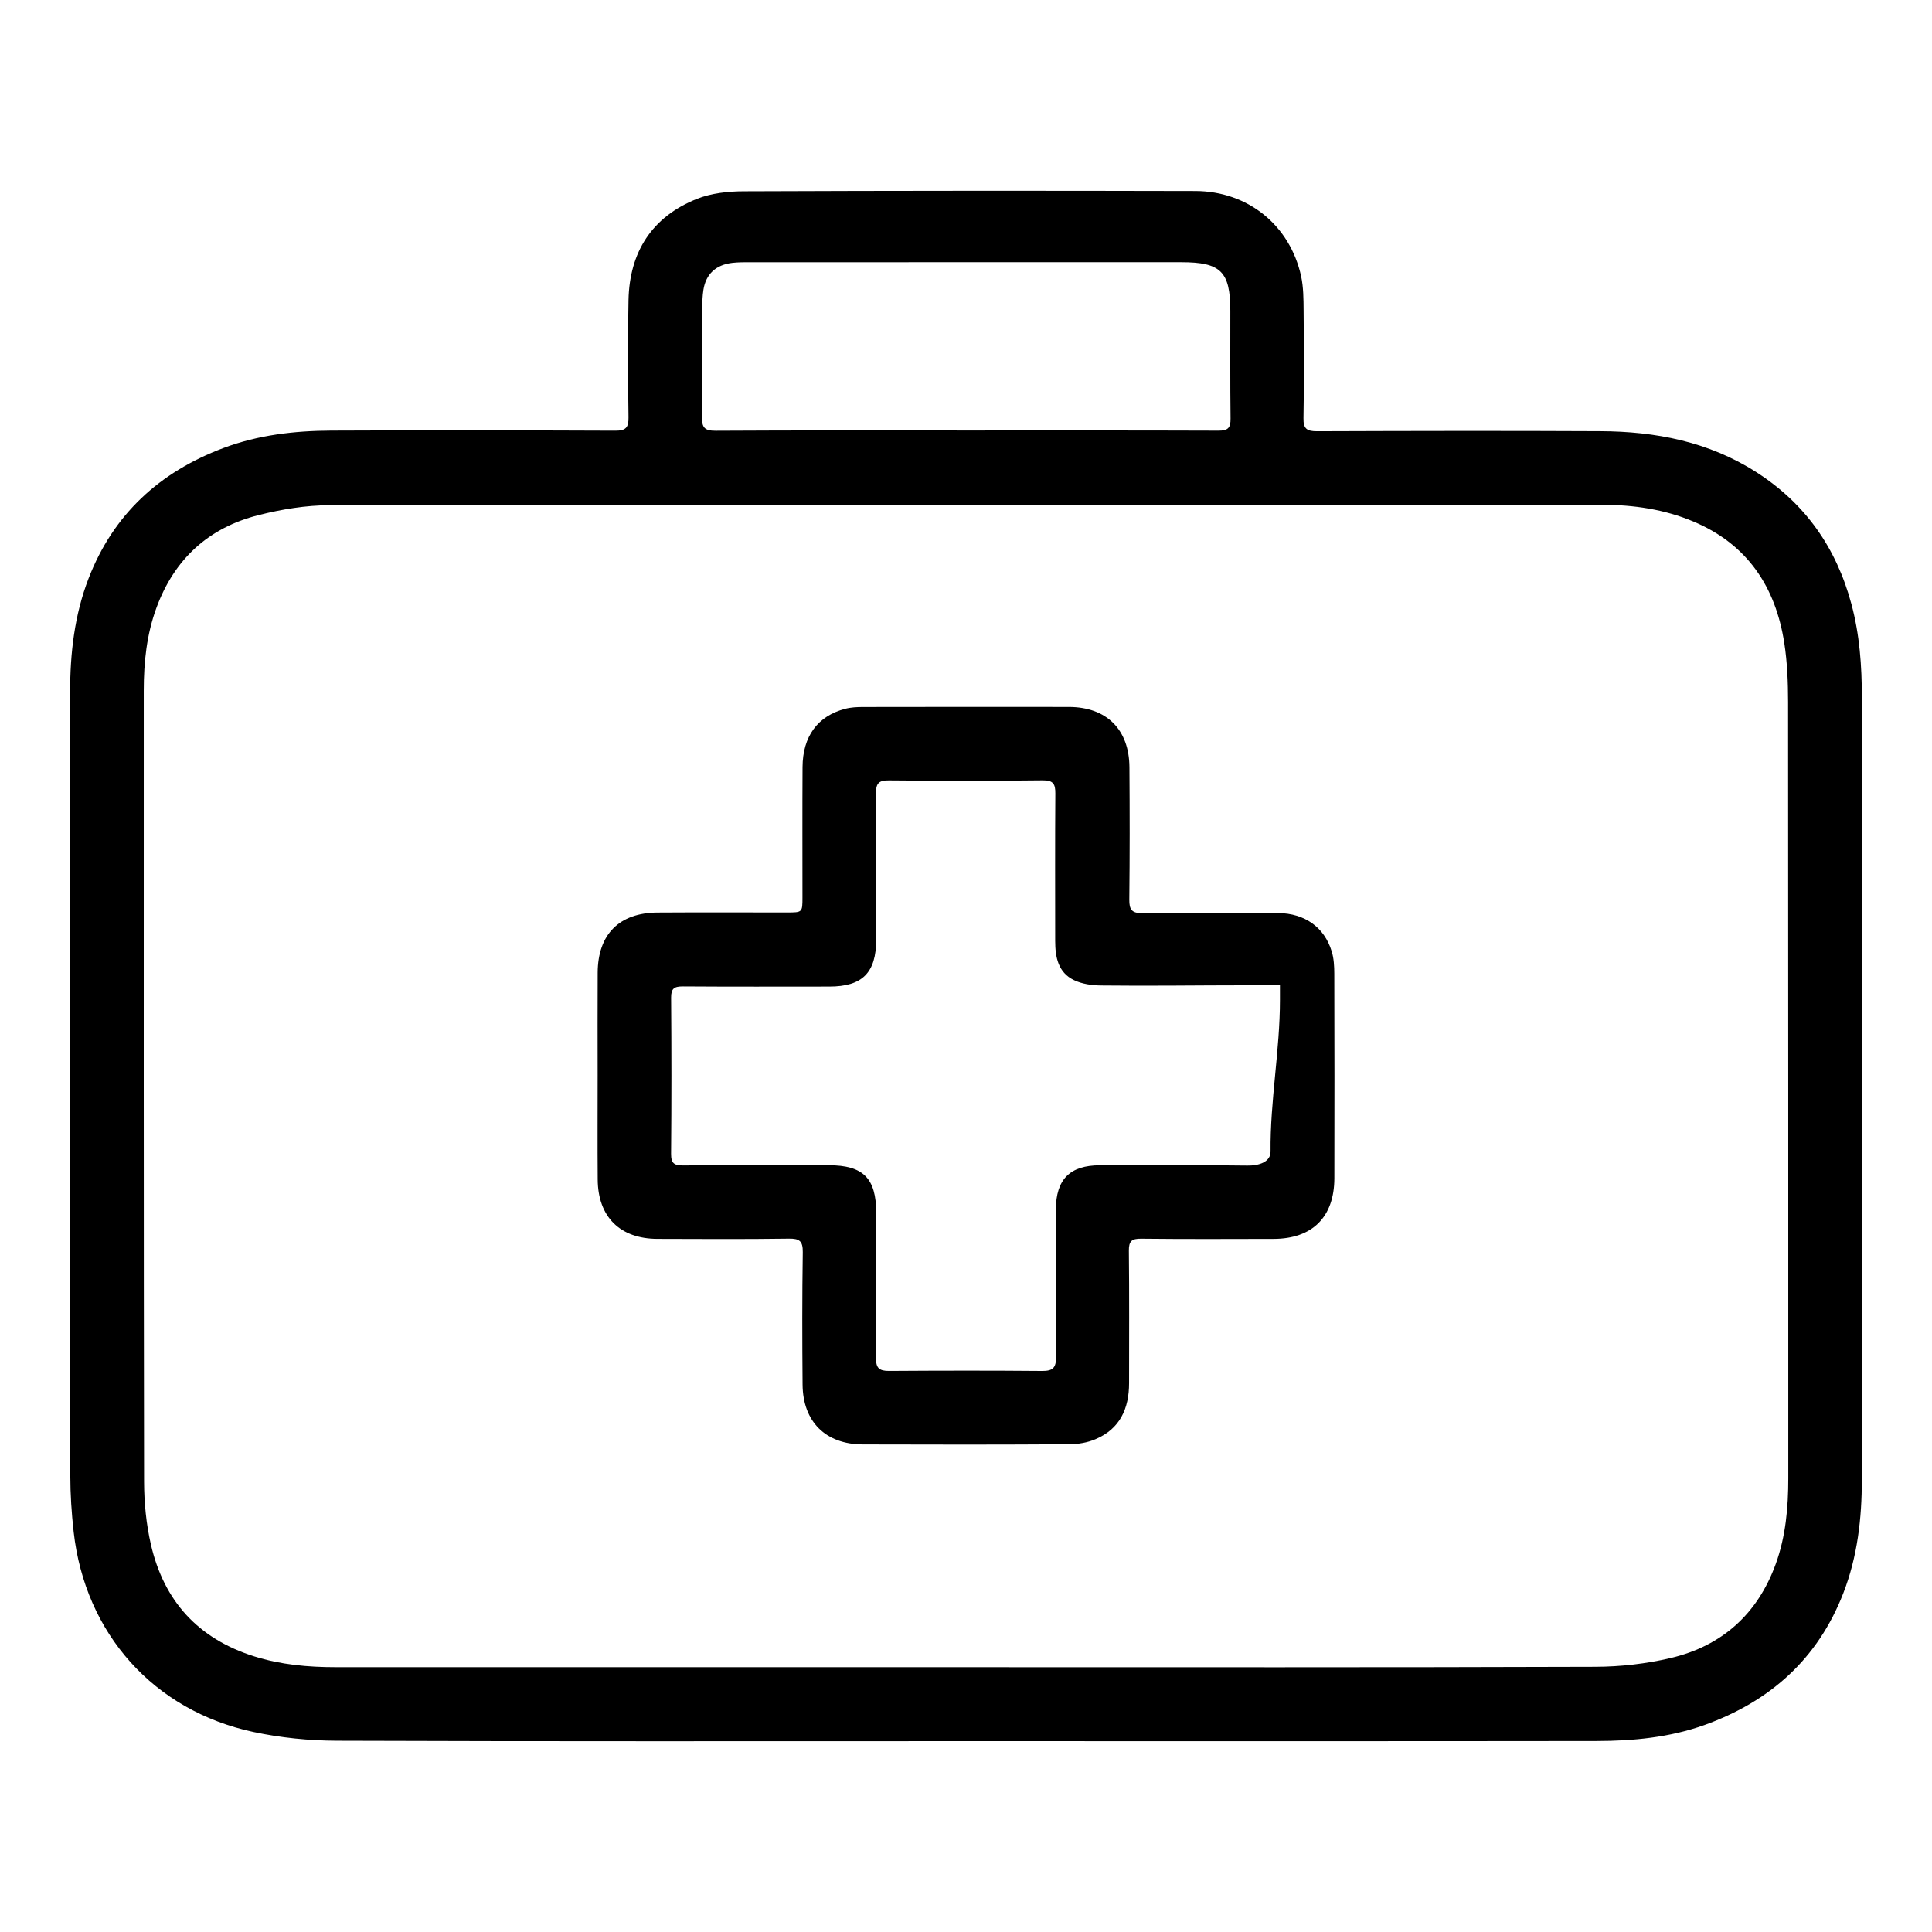
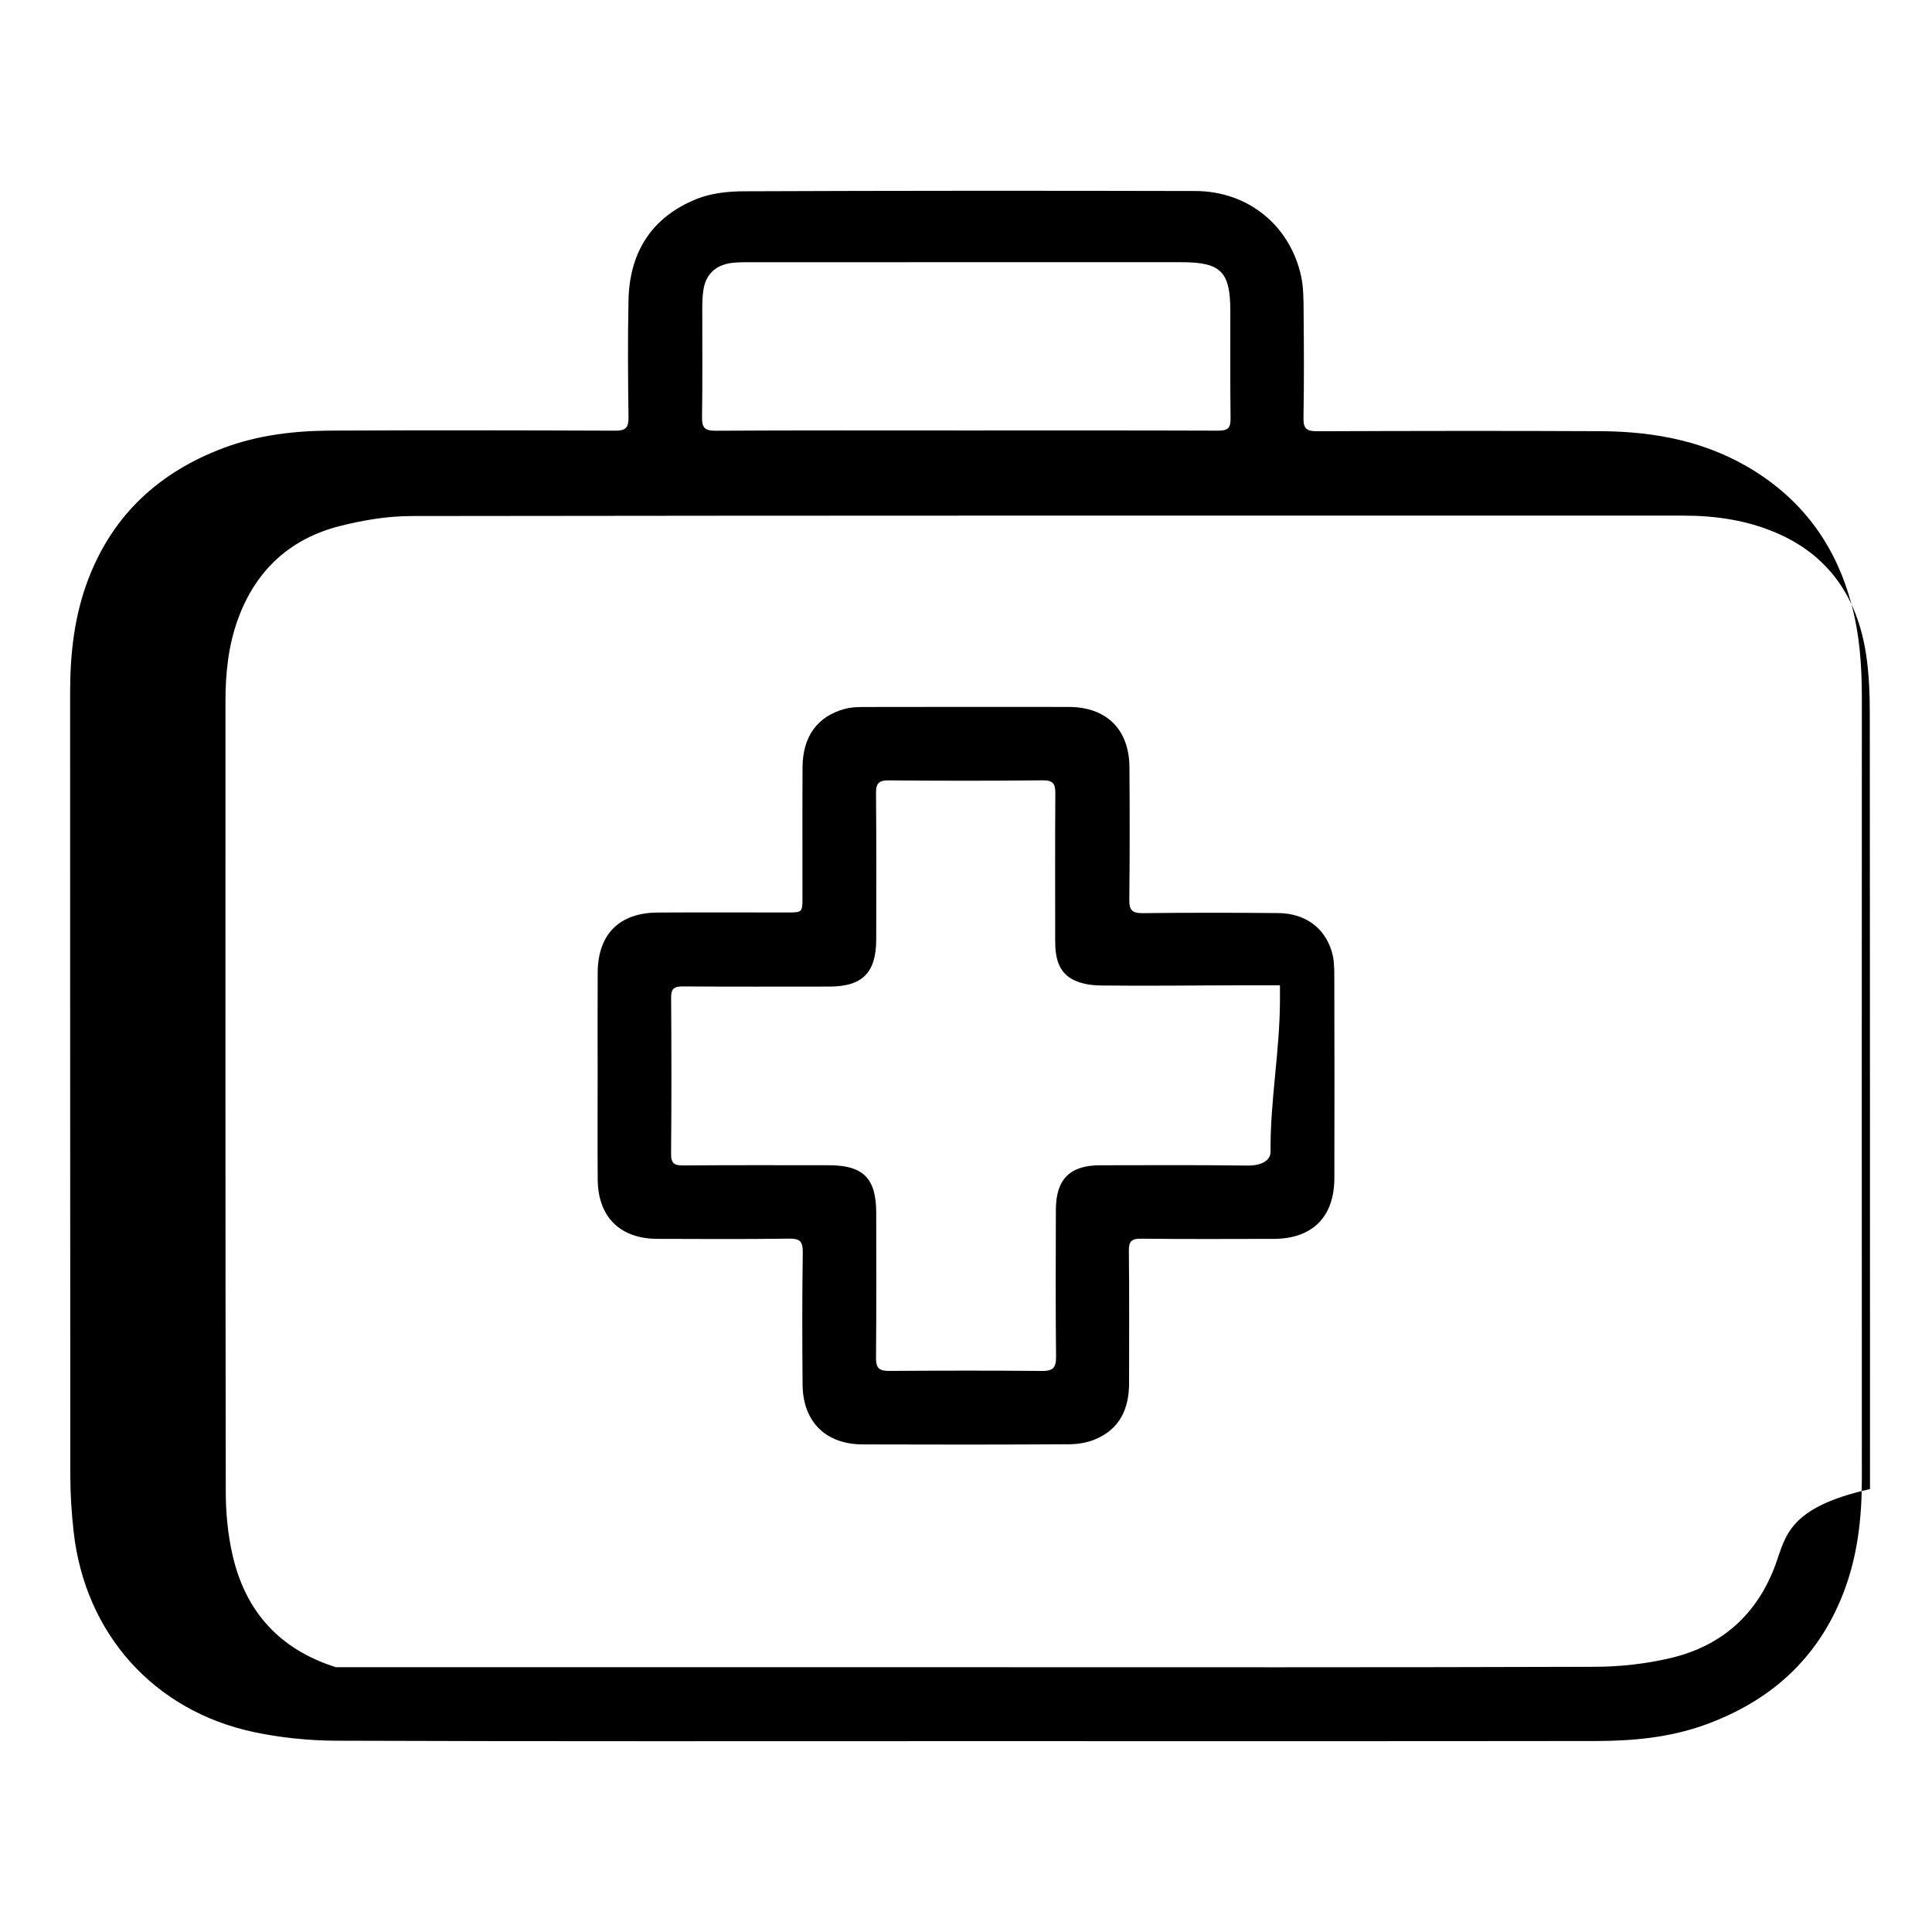
<svg xmlns="http://www.w3.org/2000/svg" version="1.1" id="Layer_1" x="0px" y="0px" width="400px" height="400px" viewBox="0 0 400 400" enable-background="new 0 0 400 400" xml:space="preserve">
  <g>
    <path fill-rule="evenodd" clip-rule="evenodd" d="M1026.115,295.449c-4.111-9.04-10.823-15.033-20.584-17.437   c-6.547-1.612-13.205-1.932-19.26,1.102c-8.229,4.124-16.146,8.891-24.085,13.57c-16.752,9.876-33.427,19.885-50.147,29.816   c-4.048,2.404-4.215,2.427-5.954-1.447c-2.626-5.853-7.04-9.548-12.827-12.123c-12.096-5.382-24.055-11.068-36.096-16.576   c-9.253-4.232-18.51-8.461-27.83-12.544c-6.834-2.994-13.734-5.852-20.68-8.584c-6.549-2.578-13.318-1.687-20.021-0.679   c-1.543,0.232-3.018,0.981-4.494,1.568c-5.293,2.107-10.514,4.414-15.877,6.324c-5.129,1.826-10.354,3.428-15.621,4.8   c-4.842,1.262-9.762,2.628-14.715,2.979c-7.857,0.556-15.775,0.211-23.662,0.447c-2.709,0.081-3.818-0.682-3.789-3.524   c0.094-9.269-9.744-18.635-19.445-18.641c-10.201-0.005-20.404-0.096-30.604,0.084c-2.279,0.04-4.691,0.719-6.783,1.671   c-8.773,3.996-12.68,11.036-12.619,20.596c0.1,15.687,0.027,31.375,0.027,47.063c0,16.169,0.215,32.342-0.074,48.506   c-0.195,10.898,9.723,21.44,20.637,20.931c9.508-0.444,19.053,0.002,28.58-0.155c2.609-0.043,5.398-0.377,7.771-1.373   c7.395-3.102,11.883-8.639,12.496-16.852c0.199-2.682,0.064-5.387,0.123-8.081c0.057-2.643,0.701-2.981,3.168-2.185   c3.307,1.068,6.67,1.96,10.016,2.901c4.723,1.329,9.461,2.603,14.178,3.957c4.791,1.377,9.557,2.84,14.344,4.236   c4.506,1.315,9.031,2.57,13.535,3.896c5.865,1.726,11.711,3.514,17.576,5.238c4.877,1.434,9.762,2.833,14.652,4.212   c4.807,1.354,9.623,2.671,14.438,3.992c4.725,1.297,9.457,2.565,14.18,3.87c6.346,1.752,12.671,3.578,19.032,5.273   c3.745,0.998,7.521,1.915,11.321,2.669c5.66,1.125,11.323,2.351,17.046,2.981c2.958,0.326,6.04-0.617,9.076-0.847   c8.83-0.669,17.147-3.264,24.511-7.993c11.651-7.483,22.991-15.46,34.36-23.373c22.586-15.719,44.986-31.708,67.705-47.23   c9.169-6.265,16.762-13.228,18.823-24.757C1029.689,307.319,1028.77,301.287,1026.115,295.449z M696.721,334.09   c0,15.484,0,30.969-0.004,46.453c0,0.962,0.01,1.926-0.057,2.884c-0.258,3.697-2.314,5.878-5.967,5.909   c-9.809,0.085-19.619,0.084-29.428,0.009c-3.648-0.028-6.352-2.84-6.355-6.528c-0.027-32.508-0.027-65.016,0-97.524   c0.004-3.93,3.031-6.909,7.01-6.935c8.848-0.057,17.707,0.223,26.541-0.125c4.947-0.194,8.434,3.034,8.352,8.251   C696.563,302.349,696.721,318.221,696.721,334.09z M1006.467,323.618c-12.246,8.586-24.394,17.313-36.643,25.895   c-18.346,12.854-36.706,25.688-55.144,38.41c-5.636,3.889-11.308,7.856-17.408,10.892c-4.458,2.218-9.591,3.222-14.527,4.284   c-3.513,0.757-7.286,1.357-10.789,0.883c-6.24-0.846-12.388-2.457-18.527-3.942c-4.671-1.13-9.267-2.574-13.902-3.855   c-4.81-1.329-9.634-2.603-14.437-3.951c-4.891-1.374-9.76-2.826-14.648-4.213c-4.523-1.284-9.068-2.489-13.584-3.798   c-4.691-1.359-9.35-2.829-14.037-4.197c-6.32-1.845-12.646-3.668-18.984-5.444c-4.811-1.349-9.662-2.545-14.463-3.923   c-5.869-1.685-11.693-3.522-17.557-5.228c-4.611-1.341-9.244-2.599-13.879-3.857c-1.828-0.496-3.883-0.55-5.451-1.466   c-1.002-0.586-1.807-2.371-1.83-3.634c-0.154-8.753-0.08-17.51-0.08-26.266c0.002-8.66-0.004-17.319,0.006-25.979   c0.002-3.386,0.408-3.712,3.82-3.742c7.984-0.068,15.994,0.157,23.943-0.423c5.438-0.397,10.857-1.692,16.168-3.053   c6.744-1.727,13.412-3.791,20.027-5.972c3.99-1.316,7.93-2.903,11.693-4.767c8.615-4.267,16.961-3.323,25.35,0.598   c10.473,4.894,20.986,9.697,31.499,14.503c9.759,4.463,19.547,8.863,29.311,13.316c5.354,2.442,10.77,4.775,16.005,7.455   c5.043,2.58,7.164,7.866,5.351,12.305c-1.964,4.808-7.585,7.4-12.939,6.044c-2.844-0.722-5.703-1.419-8.589-1.94   c-7.194-1.301-14.427-2.399-21.609-3.758c-9.121-1.726-18.205-3.641-27.311-5.448c-4.088-0.812-8.191-1.543-12.281-2.339   c-4.027-0.784-7.414,0.872-9.061,4.472c-1.066,2.331-0.063,6.698,2.361,7.778c2.807,1.25,5.918,1.89,8.953,2.534   c5.656,1.201,11.344,2.261,17.035,3.295c5.143,0.936,10.317,1.696,15.455,2.649c5.025,0.932,10.019,2.035,15.035,3.018   c4.559,0.894,9.118,1.802,13.701,2.558c3.381,0.559,6.798,1.229,10.201,1.242c7.919,0.03,14.021-3.461,18.972-9.74   c2.083-2.644,5.469-4.362,8.465-6.166c12.757-7.677,25.588-15.232,38.396-22.825c12.861-7.622,25.668-15.339,38.611-22.82   c9.936-5.744,22.674,0.543,25.106,11.007C1016.174,312.281,1013.748,318.514,1006.467,323.618z" />
    <path fill-rule="evenodd" clip-rule="evenodd" d="M881.582,256.069c60.313,0.045,109.744-48.213,109.284-109.064   c-0.463-61.213-45.109-109.092-108.994-109.004c-63.856-0.25-108.87,47.752-109.245,109.209   C772.256,208.066,821.961,256.025,881.582,256.069z M881.81,51.021c52.729,0.078,95.775,42.589,95.235,95.361   c-0.548,53.644-39.661,95.254-95.721,95.107c-55.049-0.139-94.6-41.629-94.875-95.647C786.18,93.058,829.723,50.944,881.81,51.021z   " />
    <path fill-rule="evenodd" clip-rule="evenodd" d="M876.192,190.279c-8.298-3.23-12.788-9.386-13.318-18.3   c-0.236-3.971-2.804-5.681-5.899-6.595c-2.315-0.684-5.669,1.586-7.028,4.2c-1.409,2.708-0.664,5.242-0.155,8.019   c2.247,12.253,9.017,20.727,20.717,24.853c3.672,1.294,4.396,3.225,4.104,6.65c-0.301,3.535-0.246,7.127-0.024,10.674   c0.308,4.918,2.691,8.02,7.354,7.887c4.339-0.123,6.438-2.613,6.46-7.867c0.019-4.428-0.139-8.862,0.103-13.276   c0.06-1.089,1.146-2.481,2.149-3.079c1.822-1.082,4.025-1.503,5.916-2.493c15.591-8.163,20.849-25.223,15.415-39.819   c-5.064-13.602-15.647-20.976-30.564-21.469c-2.334-0.077-4.816-0.484-6.933-1.415c-7.517-3.306-13.163-12.341-10.834-21.737   c3.322-13.399,19.444-17.953,29.408-10.356c5.281,4.026,6.782,9.583,7.654,15.588c0.538,3.7,4.013,6.79,7.245,6.325   c3.478-0.5,7.014-4.702,6.498-8.013c-0.479-3.081-1.002-6.203-1.977-9.151c-3.542-10.708-10.695-17.768-21.615-21.009   c-1.02-0.303-2.207-1.831-2.355-2.921c-0.348-2.551-0.111-5.182-0.109-7.78c0.002-1.348,0.013-2.695-0.001-4.042   c-0.014-1.347,0.026-2.7-0.096-4.038c-0.256-2.802-2.63-5.116-5.376-5.354c-3.988-0.345-6.99,1-7.419,4.08   c-0.655,4.708-0.841,9.502-0.908,14.265c-0.046,3.199-0.041,5.12-4.183,6.516c-13.506,4.553-23.896,19.781-20.62,35.979   c1.417,7.007,4.335,12.858,9.347,17.736c6.214,6.048,13.782,8.869,22.409,9.319c2.659,0.138,5.48,0.685,7.872,1.803   c9.305,4.351,12.799,13.737,9.212,24.102C895.824,187.696,884.131,193.369,876.192,190.279z" />
  </g>
  <g>
    <path fill-rule="evenodd" clip-rule="evenodd" d="M-98.745,238.521c-0.07-4.024-0.756-8.219-2.087-12.015   c-3.42-9.765-9.827-17.166-19.076-22.039c-0.854-0.447-1.646-1.732-1.767-2.713c-0.811-6.381-1.232-12.809-2.158-19.171   c-0.775-5.363-1.609-10.796-3.225-15.945c-2.45-7.82-5.308-15.543-8.507-23.088c-6.285-14.813-15.149-28.076-25.776-40.099   c-11.768-13.318-25.232-24.705-40.859-33.255c-7.416-4.057-15.197-7.505-23.01-10.769c-5.086-2.131-10.475-3.62-15.815-5.06   c-5.299-1.429-10.673-2.657-16.085-3.571c-5.303-0.896-10.686-1.761-16.045-1.79c-9.284-0.05-18.61,0.194-27.858,1.006   c-6.242,0.548-12.417,2.133-18.56,3.529c-5.174,1.176-10.372,2.421-15.347,4.226c-6.051,2.197-11.975,4.814-17.787,7.598   c-13.513,6.469-25.699,14.939-36.852,24.934c-10.454,9.37-19.48,19.971-27.164,31.682c-5.421,8.261-10.25,16.905-13.717,26.182   c-2.62,7.011-4.894,14.169-6.958,21.368c-1.535,5.35-2.773,10.825-3.618,16.327c-0.791,5.167-0.795,10.453-1.385,15.657   c-0.121,1.094-1.043,2.489-1.998,3.031c-13.685,7.766-20.636,19.523-21.005,35.175c-0.155,6.562-0.026,13.135-0.025,19.705   c0,7.056-0.235,14.12,0.089,21.161c0.185,4.042,0.822,8.187,2.056,12.026c2.258,7.021,6.33,13.057,12.27,17.541   c10.085,7.614,21.114,10.98,33.495,6.225c7.638-2.94,14.233-11.339,14.296-20.002c0.173-24.493,0.09-48.992,0.009-73.483   c-0.008-2.114-0.394-4.389-1.23-6.316c-3.487-8.02-9.176-13.576-18.118-15.172c-1.522-0.273-2.427-0.998-2.165-2.799   c0.71-4.918,1.153-9.883,2.01-14.774c0.865-4.94,1.764-9.918,3.255-14.695c1.822-5.842,4.15-11.54,6.482-17.209   c5.108-12.437,12.413-23.579,20.909-33.912c7.666-9.322,16.492-17.494,26.332-24.499c8.191-5.833,16.699-11.15,26.116-14.839   c5.579-2.187,11.085-4.619,16.791-6.395c4.851-1.508,9.907-2.466,14.937-3.26c6.898-1.095,13.837-2.189,20.798-2.588   c10.738-0.619,21.42,0.467,31.964,2.642c4.841,0.998,9.781,1.739,14.447,3.286c6.431,2.128,12.69,4.785,18.931,7.439   c11.134,4.736,21.156,11.37,30.482,18.98c9.744,7.952,18.265,17.125,25.611,27.392c6.656,9.301,12.225,19.178,16.456,29.788   c3.022,7.585,5.675,15.319,6.969,23.424c1.021,6.4,1.88,12.826,2.872,19.233c0.279,1.8-0.654,2.454-2.163,2.809   c-1.228,0.288-2.438,0.636-3.646,0.999c-8.423,2.535-15.699,11.84-15.727,20.734c-0.076,24.331-0.052,48.661,0.028,72.993   c0.008,2.115,0.407,4.361,1.193,6.319c3.487,8.673,9.992,13.882,19.119,15.724c1.52,0.307,2.011,0.768,1.986,2.296   c-0.085,5.429,0.332,10.903-0.173,16.287c-0.425,4.47-1.169,9.168-3.017,13.195c-6.511,14.169-18.138,21.103-33.528,21.692   c-7.695,0.295-15.41-0.029-23.112,0.108c-1.83,0.033-2.506-0.884-3.285-2.158c-1.554-2.528-2.946-5.218-4.853-7.453   c-5.12-5.997-12.082-8.319-19.673-8.572c-8.186-0.273-16.383-0.135-24.576-0.039c-5.307,0.062-10.42,0.992-15.176,3.647   c-11.893,6.623-16.949,21.413-11.309,33.624c4.858,10.536,13.573,15.836,25.188,16.077c7.536,0.151,15.085,0.111,22.622-0.011   c3.034-0.05,6.103-0.342,9.079-0.899c8.584-1.6,14.605-6.731,18.443-14.371c0.929-1.841,1.84-2.396,3.757-2.424   c9.62-0.139,19.244-0.359,28.858-0.659c7.215-0.221,13.861-2.552,20.133-5.968c13.375-7.287,22.104-18.439,26.075-33.013   c1.464-5.358,1.632-11.11,1.967-16.709c0.313-5.252,0.077-10.538,0.057-15.811c-0.005-1.311,0.367-2.003,1.713-2.743   c13.24-7.283,20.208-18.704,20.646-33.688C-98.325,266.589-98.496,252.547-98.745,238.521z M-421.549,221.844   c0.69,1.115,2.188,2.686,2.198,4.051c0.066,11.184,1.351,22.37,1.351,33.557c0,10.94,0,21.888,0,32.83   c0,7.17-5.788,10.493-12.658,8.378c-5.824-1.796-11.408-4.907-13.936-10.657c-1.284-2.917-2.765-6.175-2.823-9.303   c-0.265-14.018-0.482-28.052-0.207-42.069c0.176-8.868,5.361-17.289,15.318-19.711C-426.173,217.43-424.02,217.854-421.549,221.844   z M-221.171,387.762c-1.333,0.839-3.043,1.428-4.605,1.493c-4.531,0.198-9.078,0.068-13.617,0.068   c-4.461,0.003-8.923,0.039-13.376-0.006c-5.562-0.048-9.89-5.049-9.173-9.943c0.756-5.135,4.08-8.024,9.577-8.218   c8.745-0.3,17.51-0.138,26.265-0.049c3.774,0.037,8.092,2.926,8.698,5.88C-216.45,381.637-216.654,384.909-221.171,387.762z    M-116.306,280.831c-0.19,8.403-5.217,16.521-14.428,19.186c-3.144,0.913-7.429,1.5-10.538,0.025   c-2.545-1.204-4.729-3.301-4.729-5.954c0-11.509,0-23.088,0-35.088c0,0,2.55,0,2.547,0c0-11,0.254-21.773-0.097-32.784   c-0.202-6.259,4.383-9.313,9.955-8.083c5.852,1.286,10.878,4.126,14.085,9.539c1.938,3.271,3.192,6.849,3.229,10.573   C-116.141,252.429-115.991,266.657-116.306,280.831z" />
    <path fill-rule="evenodd" clip-rule="evenodd" d="M-272.097,284.053c16.924-0.167,33.842-0.354,50.764-0.657   c5.598-0.099,10.759-2.053,15.393-5.061c11.78-7.648,17.756-18.604,17.782-32.686c0.047-23.023,0.057-46.052-0.026-69.081   c-0.015-4.095-0.367-8.201-0.83-12.271c-0.66-5.78-3.163-10.845-6.693-15.404c-7.641-9.859-17.58-14.788-30.203-14.744   c-37.461,0.132-74.921,0.075-112.382,0.021c-6.116-0.009-11.862,1.065-17.311,3.976c-12.361,6.6-19.727,16.956-20.09,30.757   c-0.673,25.524-0.195,51.078-0.254,76.618c-0.019,6.838,1.367,13.306,4.829,19.201c6.452,10.982,15.862,17.545,28.748,18.745   c1.426,0.131,2.83,0.502,4.333,0.782c0,6.332-0.105,12.495,0.055,18.643c0.062,2.454,0.25,5.087,1.173,7.306   c5.125,12.328,20.558,14.894,29.043,6.588c10.424-10.203,20.801-20.466,31.085-30.809   C-275.291,284.579-273.964,284.07-272.097,284.053z M-286.411,270.851c-10.389,10.597-20.901,21.072-31.389,31.569   c-0.615,0.619-1.44,1.028-2.712,1.91c0-9.99-0.023-19.229,0.012-28.463c0.015-3.741-1.382-6.627-4.751-8.392   c-0.746-0.389-1.604-0.748-2.418-0.776c-3.321-0.122-6.653,0.026-9.967-0.162c-6.914-0.39-12.939-2.62-17.113-8.58   c-2.25-3.219-3.607-6.754-3.616-10.635c-0.059-25.621-0.102-51.243,0.011-76.863c0.033-7.708,5.308-15.324,13.007-17.645   c2.112-0.639,4.383-1.048,6.579-1.051c37.867-0.062,75.73,0.012,113.599-0.089c8.798-0.022,15.252,5.367,18.285,12.528   c0.818,1.941,1.157,4.224,1.163,6.351c0.075,25.543,0.116,51.084,0.012,76.624c-0.037,9.163-7.2,17.761-16.772,18.715   c-3.279,0.33-6.585,0.626-9.876,0.641c-14.431,0.068-28.87,0.18-43.298-0.057C-280.073,266.404-283.38,267.758-286.411,270.851z" />
    <path fill-rule="evenodd" clip-rule="evenodd" d="M-269.045,210.449c0.101-6.532-5.405-13.005-12.966-13.006   c-7.641-0.001-12.931,6.35-13.028,12.69c-0.098,6.549,5.43,13.339,12.955,12.927C-274.456,223.463-269.146,216.852-269.045,210.449   z" />
    <path fill-rule="evenodd" clip-rule="evenodd" d="M-324.689,197.387c-5.885-0.015-12.758,5.789-12.735,12.959   c0.023,7.061,6.85,13.475,12.831,12.715c6.92,0.576,13.018-6.385,12.988-12.825C-311.637,203.907-317.66,197.404-324.689,197.387z" />
    <path fill-rule="evenodd" clip-rule="evenodd" d="M-239.614,223.203c6.154,0.1,12.98-5.811,12.955-12.979   c-0.024-6.998-6.813-13.464-12.844-12.687c-6.857-0.605-13.011,6.348-12.976,12.833   C-252.438,216.716-246.351,223.104-239.614,223.203z" />
  </g>
  <g>
    <path fill-rule="evenodd" clip-rule="evenodd" d="M-458.693,1.199c-0.498-4.388-4.802-7.423-9.115-6.454   c-4.101,0.921-6.176,3.854-6.177,8.82c-0.006,44.974-0.004,89.947-0.006,134.921c0,1.093,0.034,2.188-0.029,3.277   c-0.229,3.946-2.738,6.799-6.641,7.409c-1.399,0.22-2.848,0.182-4.273,0.182c-75.404,0.008-150.81,0.009-226.215-0.008   c-1.586-0.001-3.21-0.052-4.752-0.38c-3.208-0.683-5.379-3.293-5.669-6.568c-0.089-1.002-0.087-2.016-0.087-3.022   c-0.003-99.195-0.003-198.39,0-297.584c0-1.008,0-2.021,0.096-3.022c0.301-3.131,2.454-5.725,5.526-6.429   c1.455-0.333,2.994-0.411,4.495-0.412c43.208-0.021,86.417-0.016,129.625-0.017c6.137,0,12.274,0.059,18.41-0.032   c4.842-0.071,8.212-3.347,8.187-7.732c-0.025-4.38-3.485-7.674-8.267-7.675c-50.27-0.016-100.54-0.052-150.809,0.102   c-3.319,0.01-6.918,0.957-9.896,2.448c-8.99,4.5-12.957,12.214-12.952,22.171c0.023,49.765,0.011,99.531,0.01,149.296   c0,49.682-0.035,99.362,0.072,149.044c0.008,3.542,0.51,7.285,1.729,10.586c3.452,9.352,11.944,14.69,22.512,14.692   c57.5,0.011,114.999,0.006,172.498,0.006c19.167,0,38.334,0.101,57.499-0.091c3.523-0.035,7.313-0.626,10.499-2.042   c9.377-4.167,13.847-11.77,13.845-22.029c-0.007-45.646-0.001-91.292-0.006-136.939C-458.585,2.877-458.6,2.031-458.693,1.199z" />
-     <path fill-rule="evenodd" clip-rule="evenodd" d="M-593.897-125.5c-0.001,3.897,1.985,6.187,6.797,7.959   c15.434,5.688,30.875,11.357,46.263,17.167c1.205,0.456,2.492,1.759,2.948,2.968c5.906,15.623,11.662,31.303,17.473,46.962   c1.547,4.167,4.062,6.177,7.638,6.208c3.596,0.032,6.172-1.967,7.703-6.092c5.785-15.579,11.565-31.161,17.295-46.76   c0.619-1.685,1.456-2.809,3.275-3.399c3.671-1.189,7.255-2.64,10.877-3.977c11.966-4.42,23.933-8.839,35.9-13.254   c2.614-0.965,4.846-2.367,5.806-5.169c1.472-4.296-0.467-8.267-5.121-10.012c-15.795-5.923-31.608-11.797-47.453-17.583   c-1.798-0.657-2.662-1.702-3.28-3.387c-5.757-15.68-11.506-31.363-17.447-46.973c-0.721-1.893-2.256-3.865-3.96-4.917   c-4.251-2.624-9.175-0.303-11.137,4.966c-5.769,15.497-11.533,30.995-17.166,46.542c-0.807,2.228-2.087,3.315-4.228,4.098   c-15.609,5.703-31.181,11.508-46.755,17.306C-592.108-131.493-593.896-129.004-593.897-125.5z M-554.396-129.031   c7.783-2.896,15.55-5.837,23.373-8.624c3.206-1.141,5.102-3.25,6.239-6.388c3.574-9.859,7.257-19.678,10.906-29.51   c0.278-0.751,0.621-1.479,1.145-2.713c0.507,1.178,0.855,1.901,1.135,2.65c3.574,9.591,7.258,19.144,10.646,28.8   c1.374,3.917,3.746,6.243,7.637,7.614c9.97,3.514,19.848,7.286,29.761,10.96c0.358,0.133,0.695,0.323,1.644,0.771   c-1.389,0.597-2.238,1.007-3.119,1.333c-9.832,3.65-19.654,7.327-29.514,10.902c-2.896,1.05-4.788,2.855-5.851,5.76   c-3.691,10.084-7.472,20.136-11.229,30.196c-0.279,0.748-0.636,1.466-1.186,2.723c-3.421-9.221-6.622-17.851-9.824-26.479   c-0.408-1.101-0.969-2.168-1.211-3.304c-1.205-5.648-4.91-8.471-10.227-10.229c-8.995-2.975-17.825-6.453-26.72-9.733   c-0.682-0.251-1.322-0.614-2.684-1.256C-560.042-126.872-557.229-127.977-554.396-129.031z" />
    <path fill-rule="evenodd" clip-rule="evenodd" d="M-402.813-67.336c-7.231-2.701-14.463-5.405-21.732-8   c-1.587-0.566-2.444-1.47-3.001-3.02c-2.642-7.342-5.362-14.656-8.075-21.973c-1.401-3.778-3.913-5.676-7.458-5.702   c-3.689-0.027-6.176,1.818-7.648,5.771c-2.695,7.233-5.399,14.464-7.999,21.732c-0.586,1.637-1.436,2.627-3.123,3.227   c-7.193,2.556-14.342,5.239-21.497,7.9c-4.193,1.56-6.162,4.021-6.194,7.639c-0.033,3.654,1.89,6.156,6.064,7.718   c7.151,2.676,14.303,5.354,21.495,7.916c1.761,0.627,2.67,1.657,3.285,3.386c2.59,7.271,5.294,14.501,7.998,21.73   c1.38,3.691,4.075,5.728,7.464,5.776c3.428,0.049,6.244-2.105,7.647-5.885c2.655-7.158,5.361-14.3,7.902-21.499   c0.646-1.829,1.592-2.894,3.438-3.549c7.194-2.556,14.344-5.238,21.494-7.915c4.03-1.508,5.951-3.975,5.996-7.515   C-396.712-63.203-398.709-65.804-402.813-67.336z M-437.976-54.474c-2.555,2.519-3.51,6.659-5.147,10.046   c-1.765-3.497-2.842-7.667-5.473-10.266c-2.558-2.526-6.707-3.439-9.946-4.961c3.425-1.672,7.611-2.695,10.245-5.293   c2.54-2.506,3.477-6.636,5.118-10.053c1.718,3.481,2.745,7.649,5.345,10.236c2.541,2.529,6.687,3.445,10.089,5.051   C-431.169-58.058-435.354-57.059-437.976-54.474z" />
    <path fill-rule="evenodd" clip-rule="evenodd" d="M-684.708,73.545c0.948,4.091,3.962,6.142,9.151,6.144   c25.88,0.01,51.76,0.004,77.64,0.004c25.628,0.001,51.255,0.005,76.883-0.011c1.338-0.001,2.704-0.019,4.008-0.277   c3.944-0.782,6.35-3.993,6.137-8.006c-0.244-4.57-3.715-7.277-9.416-7.277c-51.676-0.006-103.352-0.008-155.027,0.017   c-1.412,0.001-2.875,0.127-4.227,0.506C-683.323,65.697-685.591,69.736-684.708,73.545z" />
    <path fill-rule="evenodd" clip-rule="evenodd" d="M-684.662,31.17c1.001,3.955,3.983,5.923,9.049,5.923   c51.844,0.004,103.689,0.003,155.535-0.001c0.839,0,1.688,0.019,2.516-0.098c3.632-0.513,6.344-3.337,6.646-6.859   c0.317-3.715-1.657-7.013-5.105-8.032c-1.492-0.442-3.15-0.445-4.734-0.446c-25.628-0.025-51.256-0.019-76.885-0.019   c-25.712,0-51.424-0.001-77.136,0.005c-1.175,0.001-2.361-0.018-3.523,0.128C-682.8,22.333-685.776,26.767-684.662,31.17z" />
    <path fill-rule="evenodd" clip-rule="evenodd" d="M-629.524-79.103c7.814,0.152,15.633,0.098,23.45,0.036   c4.841-0.039,8.139-3.273,8.119-7.766c-0.019-4.425-3.172-7.582-7.975-7.593c-23.031-0.052-46.063-0.05-69.094,0.007   c-4.686,0.012-7.988,3.337-7.975,7.652c0.013,4.281,3.409,7.606,7.99,7.697c3.781,0.074,7.661,0.021,11.443,0.022   c5.028,0.001,10.564,0,15.564,0c0,1.409,0,2.406,0,3.404c0,23.956-0.097,47.912-0.093,71.868c0,1.008-0.09,2.026,0.033,3.022   c0.497,3.992,3.769,6.824,7.776,6.767c4.035-0.057,7.125-2.949,7.483-7.04c0.095-1.085,0.071-2.183,0.071-3.275   c0.004-23.872,0.044-47.744-0.063-71.615C-632.805-78.551-632.018-79.152-629.524-79.103z" />
    <path fill-rule="evenodd" clip-rule="evenodd" d="M-516.684-16.764c-1.293-0.295-2.66-0.372-3.993-0.374   c-24.368-0.021-48.737-0.021-73.106,0.001c-1.333,0.001-2.704,0.067-3.993,0.373c-4.879,1.157-7.285,6.483-4.973,10.911   c1.734,3.323,4.711,4.285,8.221,4.279c12.436-0.02,24.872-0.008,37.31-0.007c12.184,0.001,24.368,0.012,36.553-0.015   c1.334-0.004,2.699-0.083,3.993-0.376c3.492-0.792,5.744-3.702,5.793-7.275C-510.828-12.937-513.085-15.941-516.684-16.764z" />
    <path fill-rule="evenodd" clip-rule="evenodd" d="M-458.481-164.178c1.839,0.131,3.697,0.12,5.539,0.029   c1.603-0.079,2.297,0.439,2.201,2.137c-0.112,2.009-0.104,4.035,0.025,6.043c0.262,4.067,3.657,7.218,7.651,7.23   c4.053,0.012,7.359-3.049,7.63-7.185c0.131-2.008,0.145-4.032,0.058-6.042c-0.073-1.671,0.621-2.249,2.222-2.178   c1.76,0.078,3.53,0.079,5.289-0.015c4.704-0.249,7.975-3.429,8.021-7.716c0.046-4.366-3.332-7.623-8.157-7.806   c-1.761-0.067-3.527-0.065-5.289-0.014c-1.475,0.043-2.146-0.501-2.084-2.061c0.08-2.011,0.072-4.034-0.046-6.043   c-0.251-4.28-3.595-7.398-7.747-7.333c-4.077,0.064-7.395,3.351-7.572,7.582c-0.08,1.928-0.1,3.866-0.006,5.792   c0.074,1.521-0.469,2.128-2.013,2.073c-2.012-0.072-4.039-0.106-6.041,0.06c-4.432,0.368-7.393,3.539-7.378,7.726   C-466.163-167.649-463.082-164.506-458.481-164.178z" />
    <path fill-rule="evenodd" clip-rule="evenodd" d="M-573.935-40.389c4.868,0.061,9.737,0.013,14.606,0.011   c5.035-0.002,10.073,0.053,15.108-0.018c4.858-0.069,8.24-3.256,8.27-7.633c0.03-4.489-3.436-7.754-8.422-7.775   c-9.82-0.042-19.642-0.04-29.463-0.002c-5.042,0.019-8.424,3.15-8.447,7.682C-582.306-43.515-579.059-40.453-573.935-40.389z" />
    <path fill-rule="evenodd" clip-rule="evenodd" d="M-575.343-79.158c5.613,0.223,11.249,0.221,16.862,0.003   c4.123-0.16,7.026-3.668,6.962-7.799c-0.062-4.029-2.973-7.185-7.061-7.41c-2.761-0.152-5.536-0.029-8.306-0.029   c-2.769-0.001-5.544-0.121-8.305,0.027c-4.1,0.221-7.016,3.355-7.089,7.384C-582.355-82.849-579.461-79.322-575.343-79.158z" />
  </g>
  <g>
-     <path fill-rule="evenodd" clip-rule="evenodd" d="M383.305,125.021c-3.118-11.603-9.534-20.791-19.717-27.29   c-9.85-6.3-20.83-8.411-32.286-8.458c-19.549-0.095-39.077-0.057-58.627,0.011c-2.079,0.005-2.844-0.494-2.803-2.706   c0.136-7.433,0.093-14.859,0.026-22.293c-0.021-2.372-0.02-4.798-0.515-7.101c-2.315-10.545-11.007-17.609-21.915-17.636   c-31.142-0.076-62.28-0.068-93.413,0.055c-3.278,0.006-6.787,0.382-9.783,1.579c-9.301,3.722-13.934,10.987-14.146,20.933   c-0.174,8.092-0.109,16.198-0.001,24.297c0.03,2.122-0.563,2.766-2.736,2.756c-19.615-0.076-39.226-0.107-58.844-0.016   c-7.601,0.04-15.107,0.909-22.307,3.614c-13.209,4.979-22.767,13.708-27.897,26.983c-2.929,7.59-3.826,15.515-3.823,23.602   c0.017,54.023-0.002,108.039,0.036,162.066c0.004,3.916,0.262,7.871,0.699,11.763c2.367,21.041,16.566,36.991,37.24,41.412   c5.616,1.196,11.474,1.786,17.22,1.806c43.392,0.156,86.795,0.085,130.189,0.085c43.53,0,87.073,0.03,130.634-0.027   c7.574-0.011,15.1-0.719,22.346-3.305c13.6-4.894,23.46-13.677,28.744-27.267c2.95-7.588,3.854-15.521,3.85-23.604   c-0.021-53.948-0.021-107.895,0.002-161.838C385.482,137.875,385.025,131.396,383.305,125.021z M145.398,63.778   c0.004-1.261,0.041-2.537,0.237-3.777c0.511-3.261,2.593-5.194,6.009-5.582c1.25-0.141,2.515-0.13,3.775-0.13   c29.726-0.007,59.451-0.008,89.166-0.004c8.19,0.001,10.131,1.938,10.141,10.082c0.01,7.428-0.044,14.863,0.047,22.285   c0.03,1.972-0.563,2.519-2.524,2.51c-17.374-0.064-34.769-0.036-52.153-0.036c-17.306,0-34.622-0.049-51.927,0.054   c-2.332,0.015-2.861-0.689-2.822-2.885C145.471,78.787,145.384,71.281,145.398,63.778z M367.651,323.801   c-3.757,10.345-11.103,16.962-21.741,19.472c-5.058,1.195-10.39,1.801-15.621,1.819c-43.453,0.149-86.907,0.085-130.373,0.085   c-43.465,0-86.931,0.004-130.386-0.005c-5.738-0.001-11.378-0.502-16.917-2.245c-11.597-3.661-18.686-11.465-21.372-23.161   c-0.974-4.24-1.405-8.666-1.413-13.032c-0.093-54.589-0.063-109.198-0.064-163.809c0-5.831,0.601-11.579,2.623-17.083   c3.688-10.073,10.806-16.609,21.163-19.201c4.777-1.205,9.795-2.037,14.709-2.044c87.807-0.119,175.626-0.097,263.445-0.086   c6.51,0.001,12.9,0.929,18.921,3.473c11.163,4.697,16.994,13.515,18.795,25.16c0.621,4.011,0.779,8.134,0.783,12.207   c0.052,53.564,0.028,107.138,0.043,160.701C370.246,312.089,369.725,318.072,367.651,323.801z" />
+     <path fill-rule="evenodd" clip-rule="evenodd" d="M383.305,125.021c-3.118-11.603-9.534-20.791-19.717-27.29   c-9.85-6.3-20.83-8.411-32.286-8.458c-19.549-0.095-39.077-0.057-58.627,0.011c-2.079,0.005-2.844-0.494-2.803-2.706   c0.136-7.433,0.093-14.859,0.026-22.293c-0.021-2.372-0.02-4.798-0.515-7.101c-2.315-10.545-11.007-17.609-21.915-17.636   c-31.142-0.076-62.28-0.068-93.413,0.055c-3.278,0.006-6.787,0.382-9.783,1.579c-9.301,3.722-13.934,10.987-14.146,20.933   c-0.174,8.092-0.109,16.198-0.001,24.297c0.03,2.122-0.563,2.766-2.736,2.756c-19.615-0.076-39.226-0.107-58.844-0.016   c-7.601,0.04-15.107,0.909-22.307,3.614c-13.209,4.979-22.767,13.708-27.897,26.983c-2.929,7.59-3.826,15.515-3.823,23.602   c0.017,54.023-0.002,108.039,0.036,162.066c0.004,3.916,0.262,7.871,0.699,11.763c2.367,21.041,16.566,36.991,37.24,41.412   c5.616,1.196,11.474,1.786,17.22,1.806c43.392,0.156,86.795,0.085,130.189,0.085c43.53,0,87.073,0.03,130.634-0.027   c7.574-0.011,15.1-0.719,22.346-3.305c13.6-4.894,23.46-13.677,28.744-27.267c2.95-7.588,3.854-15.521,3.85-23.604   c-0.021-53.948-0.021-107.895,0.002-161.838C385.482,137.875,385.025,131.396,383.305,125.021z M145.398,63.778   c0.004-1.261,0.041-2.537,0.237-3.777c0.511-3.261,2.593-5.194,6.009-5.582c1.25-0.141,2.515-0.13,3.775-0.13   c29.726-0.007,59.451-0.008,89.166-0.004c8.19,0.001,10.131,1.938,10.141,10.082c0.01,7.428-0.044,14.863,0.047,22.285   c0.03,1.972-0.563,2.519-2.524,2.51c-17.374-0.064-34.769-0.036-52.153-0.036c-17.306,0-34.622-0.049-51.927,0.054   c-2.332,0.015-2.861-0.689-2.822-2.885C145.471,78.787,145.384,71.281,145.398,63.778z M367.651,323.801   c-3.757,10.345-11.103,16.962-21.741,19.472c-5.058,1.195-10.39,1.801-15.621,1.819c-43.453,0.149-86.907,0.085-130.373,0.085   c-43.465,0-86.931,0.004-130.386-0.005c-11.597-3.661-18.686-11.465-21.372-23.161   c-0.974-4.24-1.405-8.666-1.413-13.032c-0.093-54.589-0.063-109.198-0.064-163.809c0-5.831,0.601-11.579,2.623-17.083   c3.688-10.073,10.806-16.609,21.163-19.201c4.777-1.205,9.795-2.037,14.709-2.044c87.807-0.119,175.626-0.097,263.445-0.086   c6.51,0.001,12.9,0.929,18.921,3.473c11.163,4.697,16.994,13.515,18.795,25.16c0.621,4.011,0.779,8.134,0.783,12.207   c0.052,53.564,0.028,107.138,0.043,160.701C370.246,312.089,369.725,318.072,367.651,323.801z" />
    <path fill-rule="evenodd" clip-rule="evenodd" d="M275.714,196.968c-1.514-4.972-5.562-7.876-11.087-7.926   c-9.357-0.085-18.717-0.093-28.095,0.017c-2.206,0.027-2.743-0.728-2.72-2.81c0.102-9.14,0.09-18.283,0.026-27.413   c-0.054-7.821-4.751-12.461-12.547-12.471c-14.195-0.017-28.381-0.014-42.566,0.012c-1.252,0.002-2.551,0.058-3.747,0.375   c-5.706,1.501-8.785,5.71-8.82,12.072c-0.051,8.982-0.013,17.977-0.017,26.97c-0.001,3.121-0.007,3.124-3.22,3.125   c-8.916,0.003-17.838-0.039-26.752,0.017c-7.955,0.038-12.391,4.499-12.426,12.46c-0.041,7.047-0.008,14.115-0.008,21.164   c0.002,7.207-0.043,14.412,0.013,21.618c0.048,7.764,4.612,12.295,12.37,12.317c9.062,0.026,18.125,0.082,27.186-0.046   c2.2-0.031,2.929,0.462,2.902,2.805c-0.139,9.14-0.119,18.283-0.041,27.413c0.064,7.68,4.766,12.356,12.441,12.385   c14.264,0.052,28.523,0.053,42.798-0.034c1.809-0.012,3.749-0.337,5.395-1.042c5.075-2.135,6.964-6.341,6.964-11.625   c-0.001-9.12,0.06-18.263-0.043-27.402c-0.022-1.995,0.599-2.512,2.542-2.49c9.142,0.102,18.283,0.059,27.425,0.039   c8.022-0.018,12.56-4.518,12.579-12.557c0.034-14.118,0.026-28.234-0.014-42.35C276.247,200.049,276.169,198.43,275.714,196.968z    M258.265,241.32c-10.164-0.134-20.353-0.078-30.526-0.062c-6.23,0.01-9.11,2.897-9.132,9.165   c-0.033,10.188-0.075,20.353,0.038,30.539c0.008,2.254-0.68,2.902-2.926,2.879c-10.546-0.092-21.104-0.076-31.645-0.006   c-2.024,0.014-2.724-0.573-2.703-2.646c0.086-10.027,0.05-20.057,0.041-30.085c-0.007-7.157-2.679-9.847-9.81-9.851   c-10.027-0.004-20.057-0.041-30.084,0.04c-1.862,0.017-2.599-0.356-2.578-2.418c0.098-10.778,0.087-21.537,0.007-32.315   c-0.016-1.928,0.667-2.332,2.447-2.33c10.105,0.072,20.204,0.036,30.312,0.031c6.84-0.003,9.697-2.851,9.706-9.76   c0.012-10.098,0.048-20.205-0.042-30.312c-0.021-2.065,0.641-2.638,2.668-2.619c10.62,0.097,21.242,0.11,31.861-0.011   c2.175-0.025,2.61,0.775,2.597,2.715c-0.072,10.175-0.034,20.352-0.03,30.529c0.001,3.341,0.585,6.542,3.914,8.135   c1.652,0.791,3.68,1.08,5.544,1.098c10.027,0.121,20.056-0.037,30.085-0.037c0.872,0,4.992,0,6.992,0c0,1,0,2.186,0,3.005   c0,10.462-2.049,20.945-1.945,31.406C263.074,240.586,260.641,241.356,258.265,241.32z" />
  </g>
</svg>